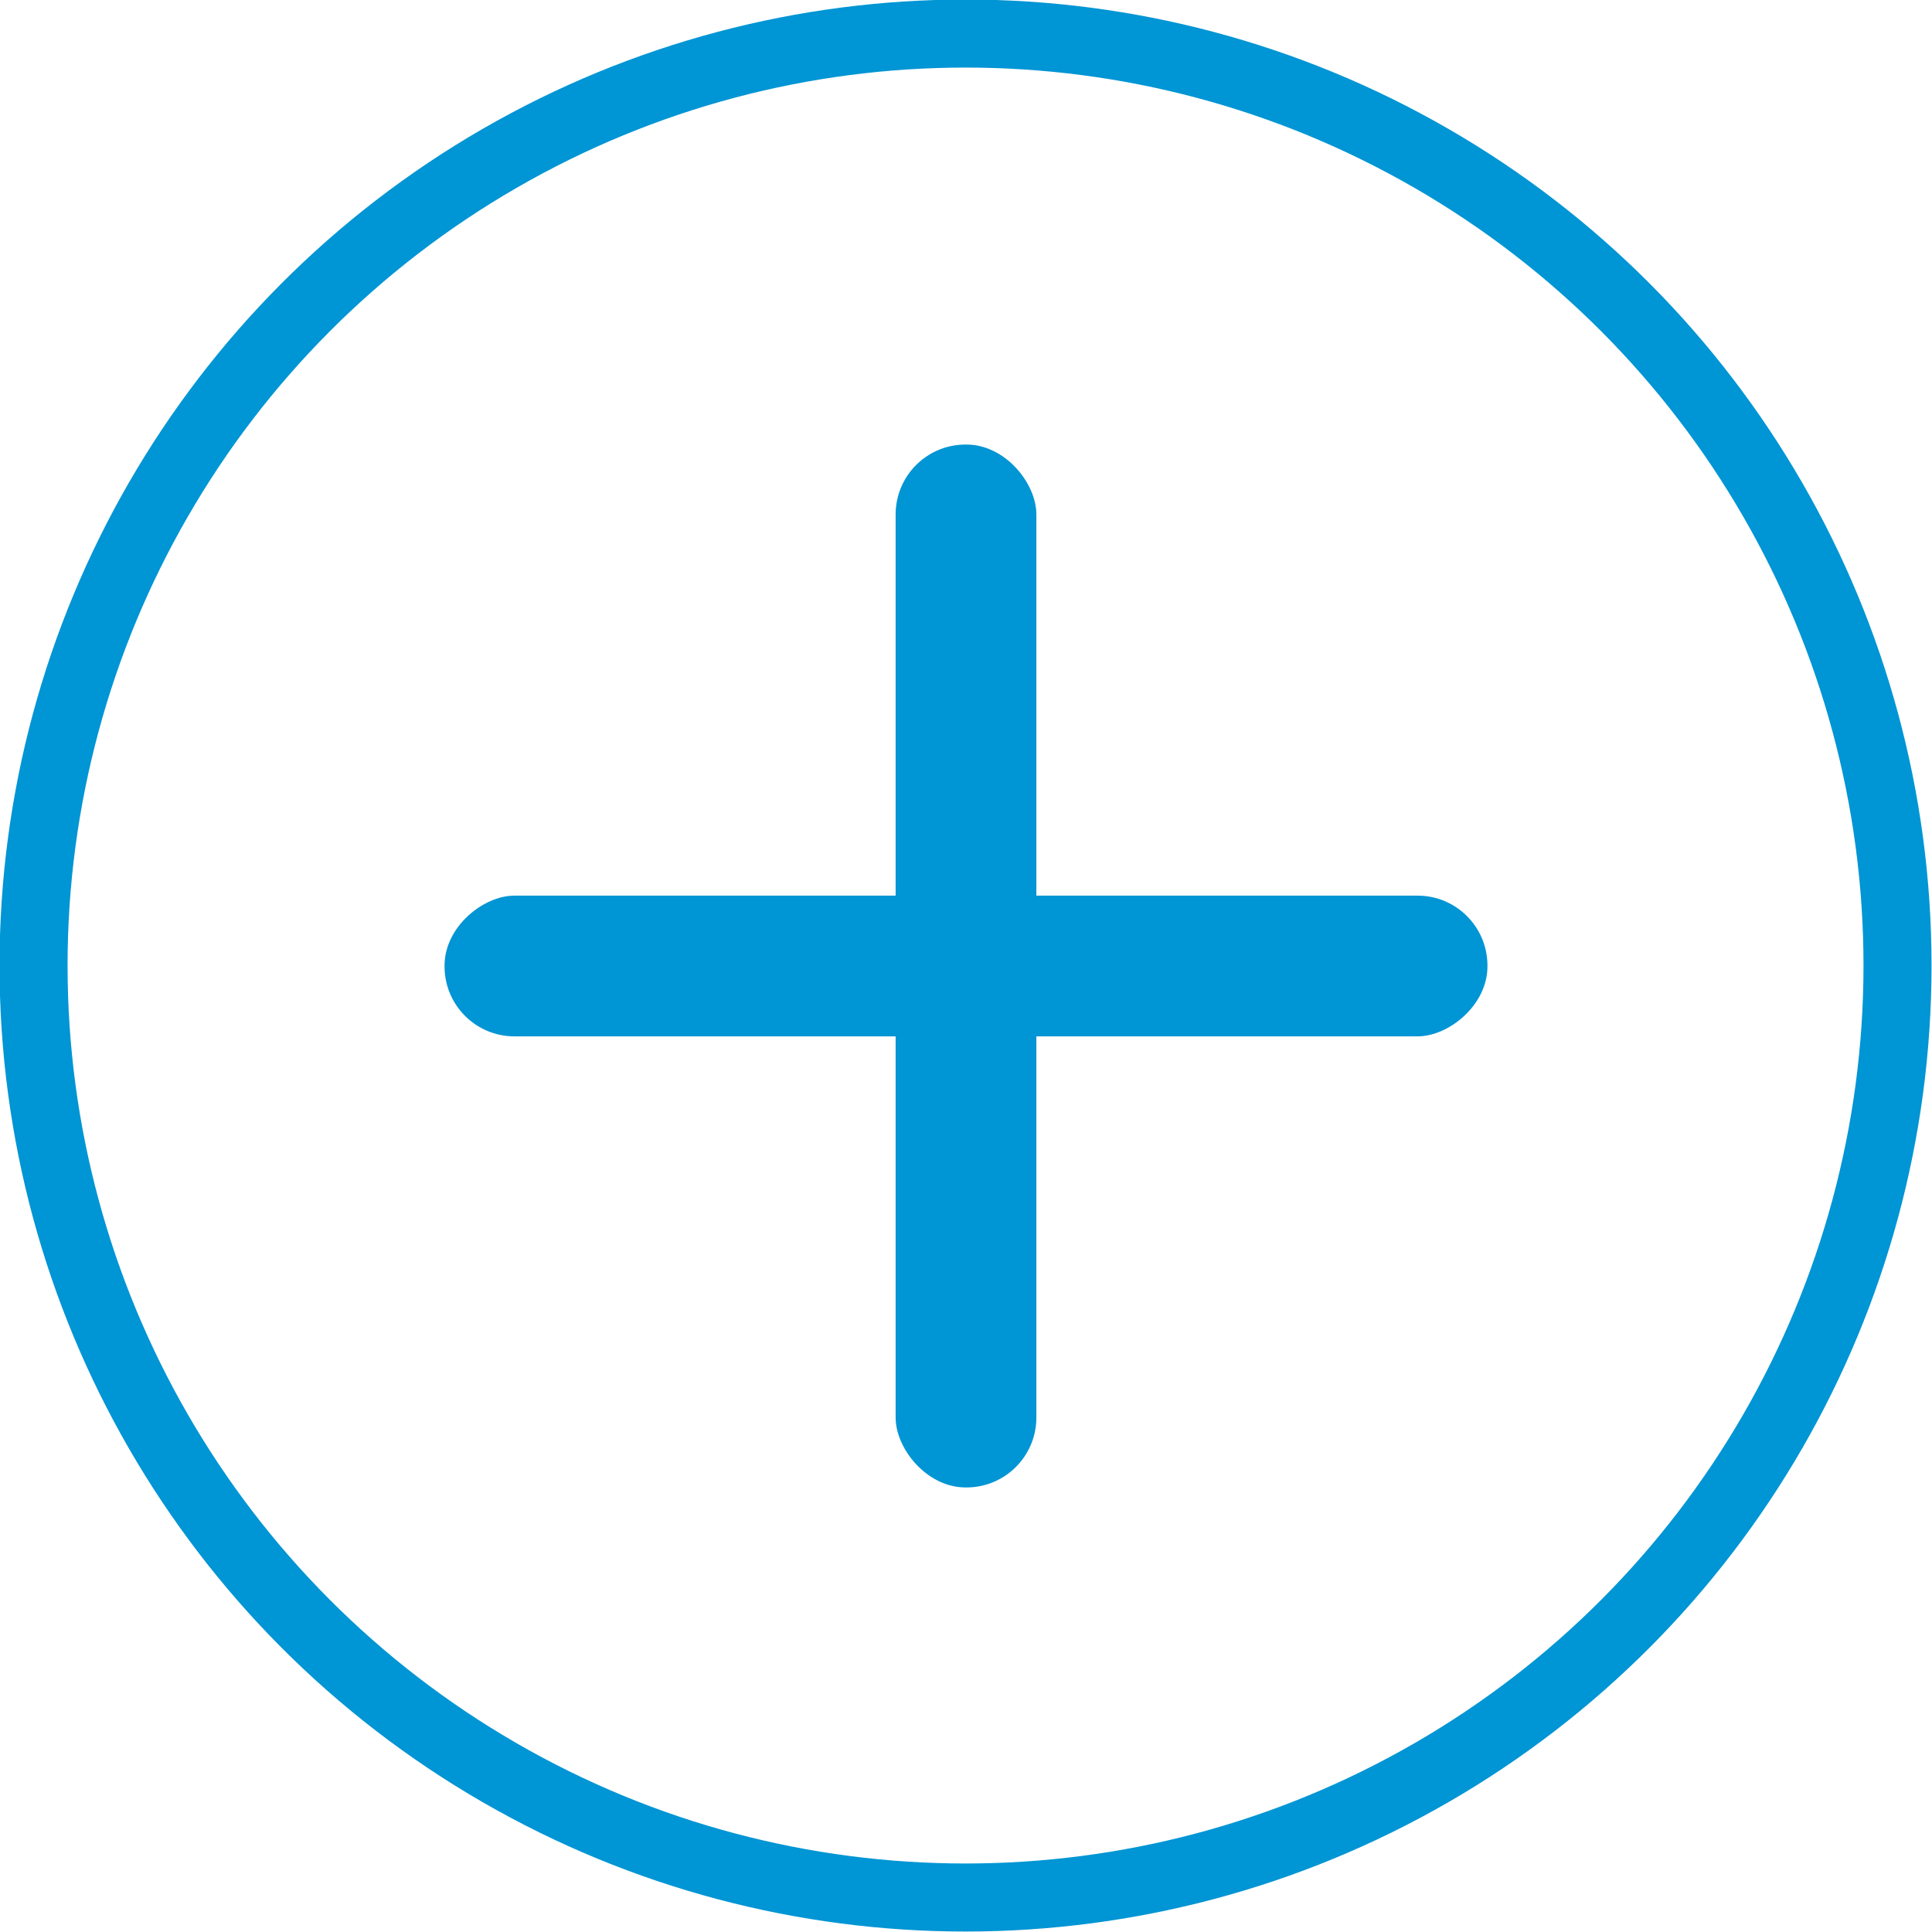
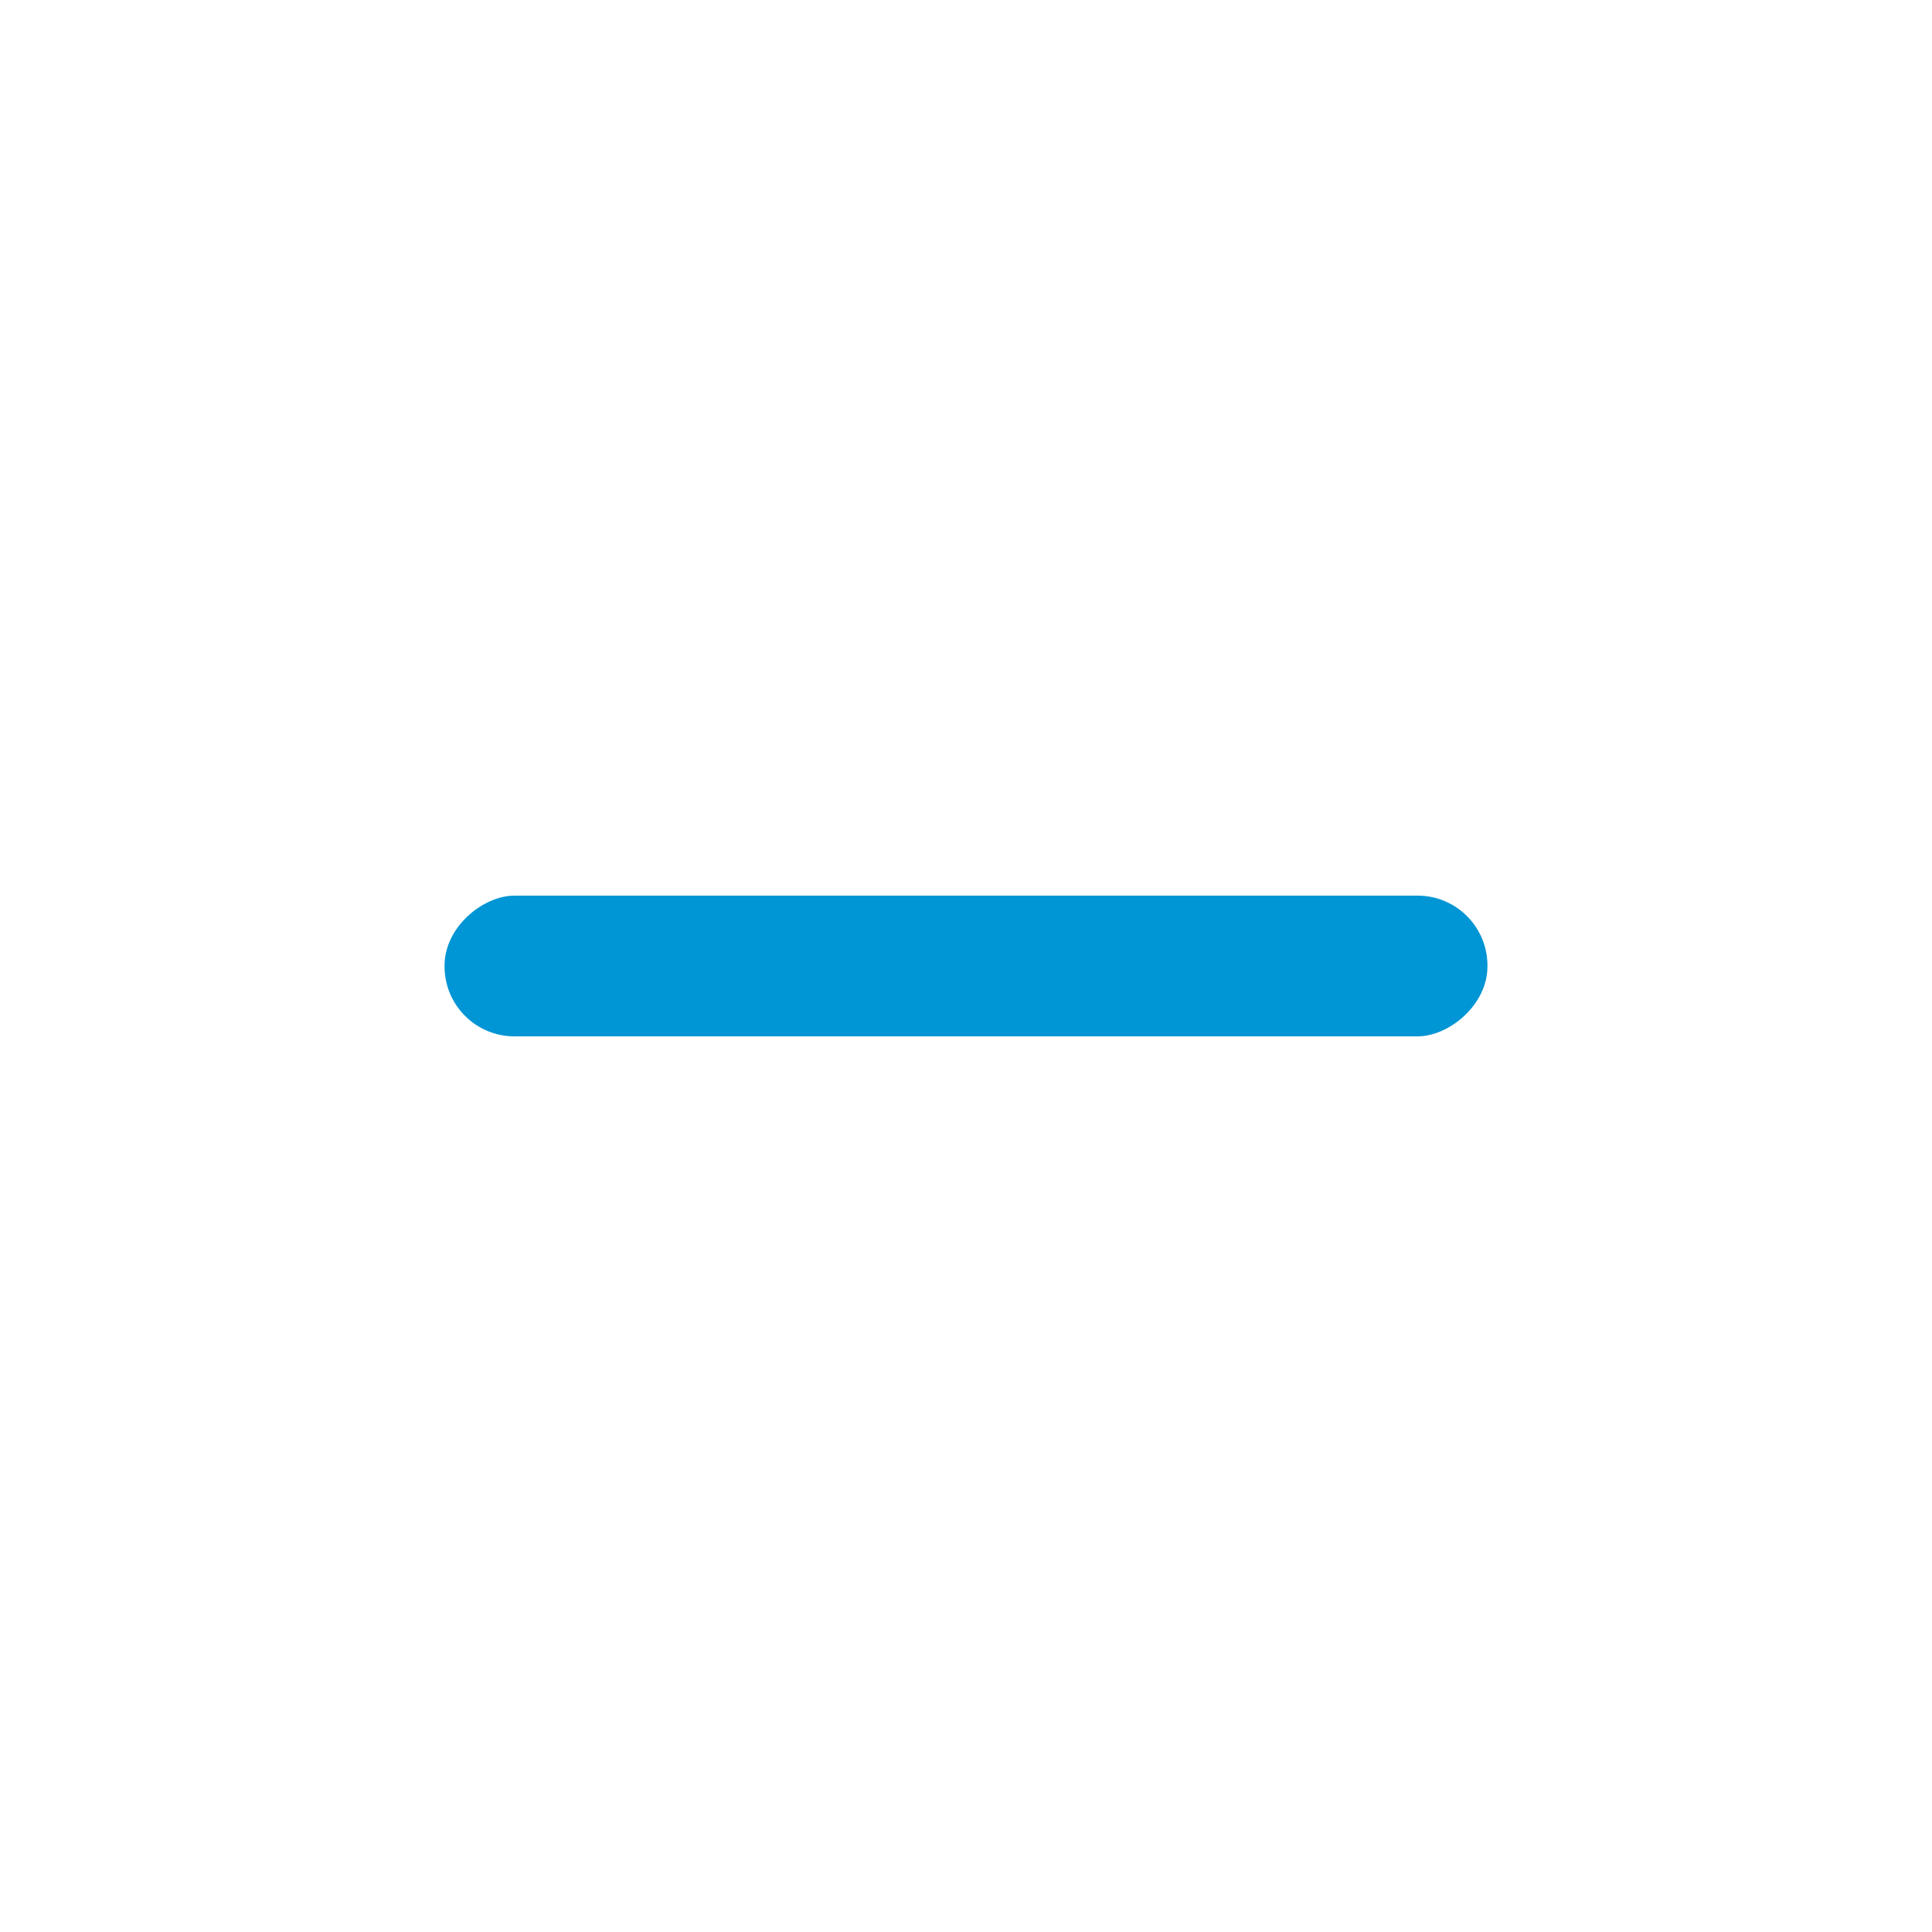
<svg xmlns="http://www.w3.org/2000/svg" id="uuid-2cdb0fef-fd1e-4998-902b-19758243d9b0" data-name="Capa_2" viewBox="0 0 20.73 20.73">
  <defs>
    <style>
      .uuid-32295159-bd95-4467-85e9-c6a99ce730cf {
        fill: none;
        stroke: #0095d4;
        stroke-miterlimit: 10;
        stroke-width: .73px;
      }

      .uuid-8095c720-84d9-4aa7-bedb-b62ab0b6638f {
        fill: #0095d4;
      }
    </style>
  </defs>
  <g id="uuid-4fdc5093-d2f9-4927-9dab-c33d5e8335ae" data-name="PARTICIPA">
    <g>
-       <circle class="uuid-32295159-bd95-4467-85e9-c6a99ce730cf" cx="10.36" cy="10.36" r="10" />
      <rect class="uuid-8095c720-84d9-4aa7-bedb-b62ab0b6638f" x="9.61" y="4.77" width="1.51" height="11.19" rx=".75" ry=".75" transform="translate(20.73 0) rotate(90)" />
-       <rect class="uuid-8095c720-84d9-4aa7-bedb-b62ab0b6638f" x="9.61" y="4.77" width="1.51" height="11.19" rx=".75" ry=".75" transform="translate(20.73 20.73) rotate(180)" />
    </g>
  </g>
</svg>